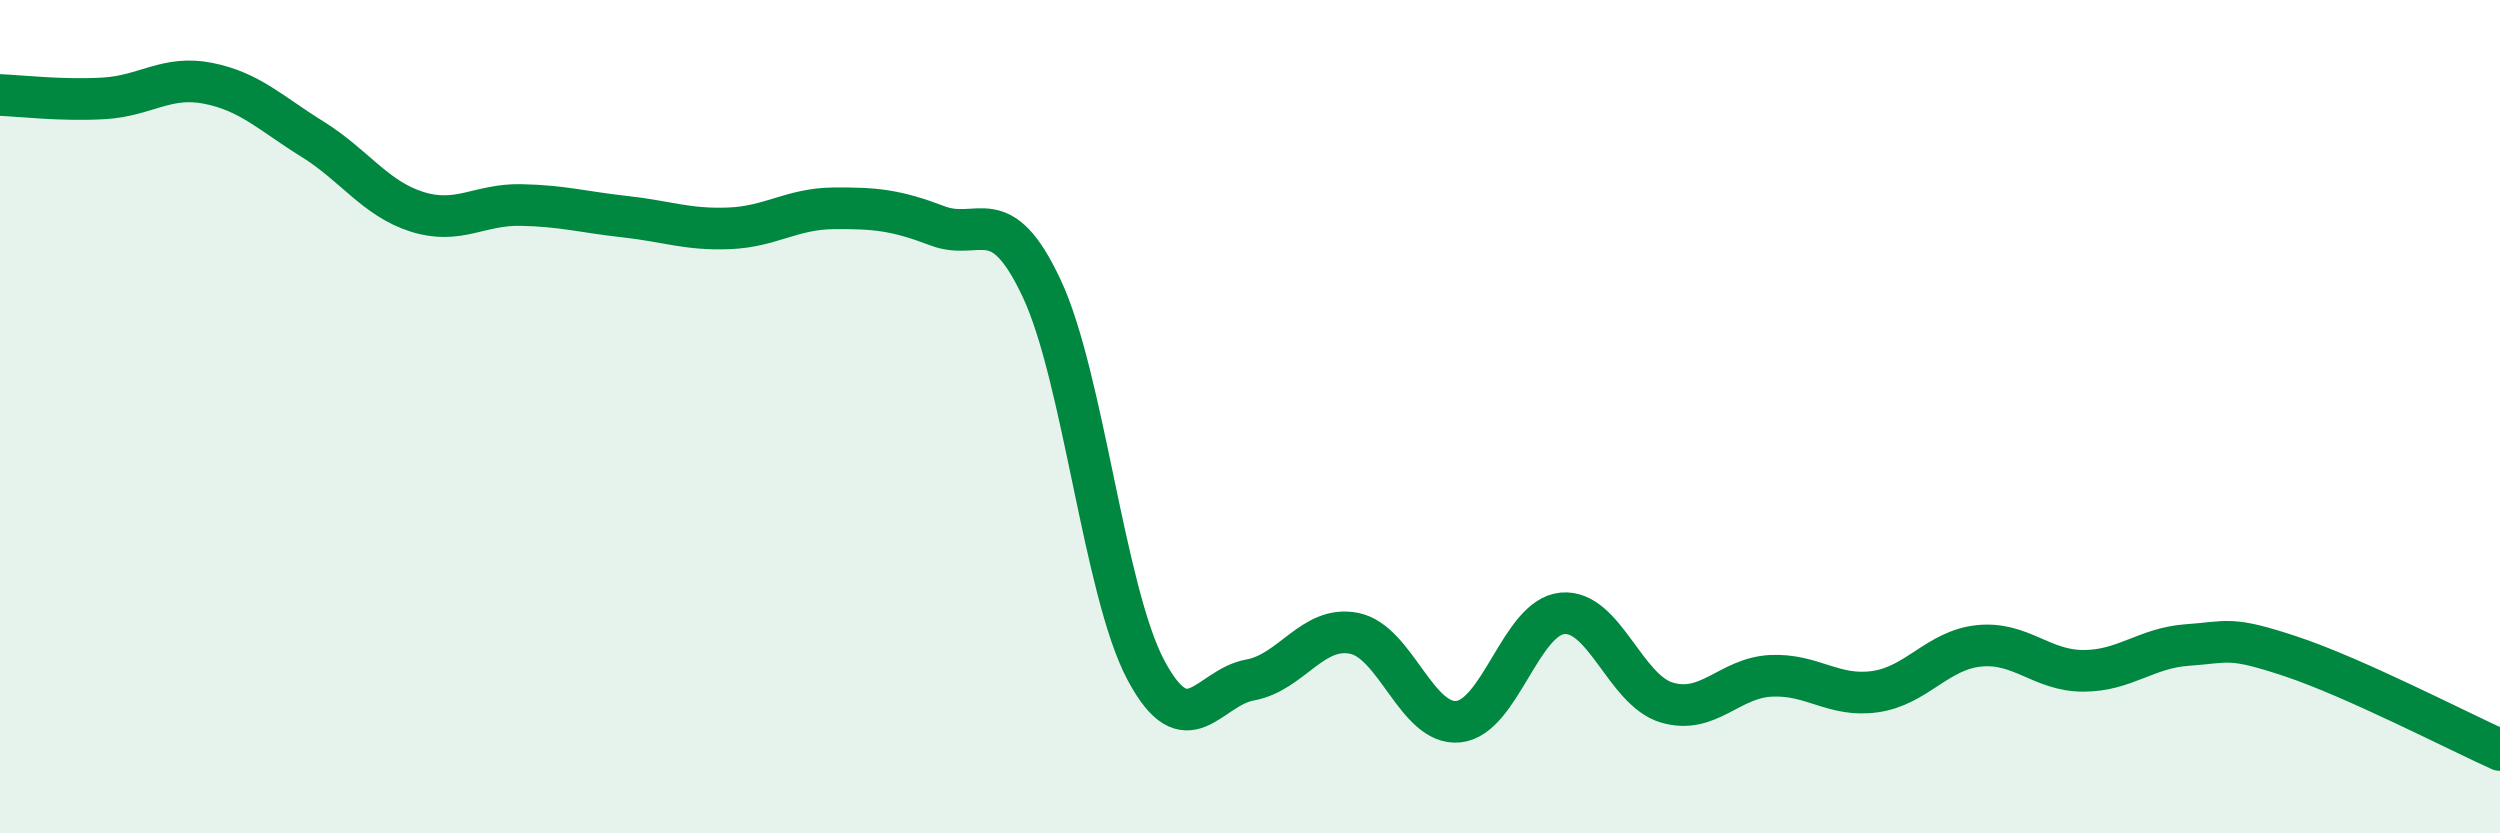
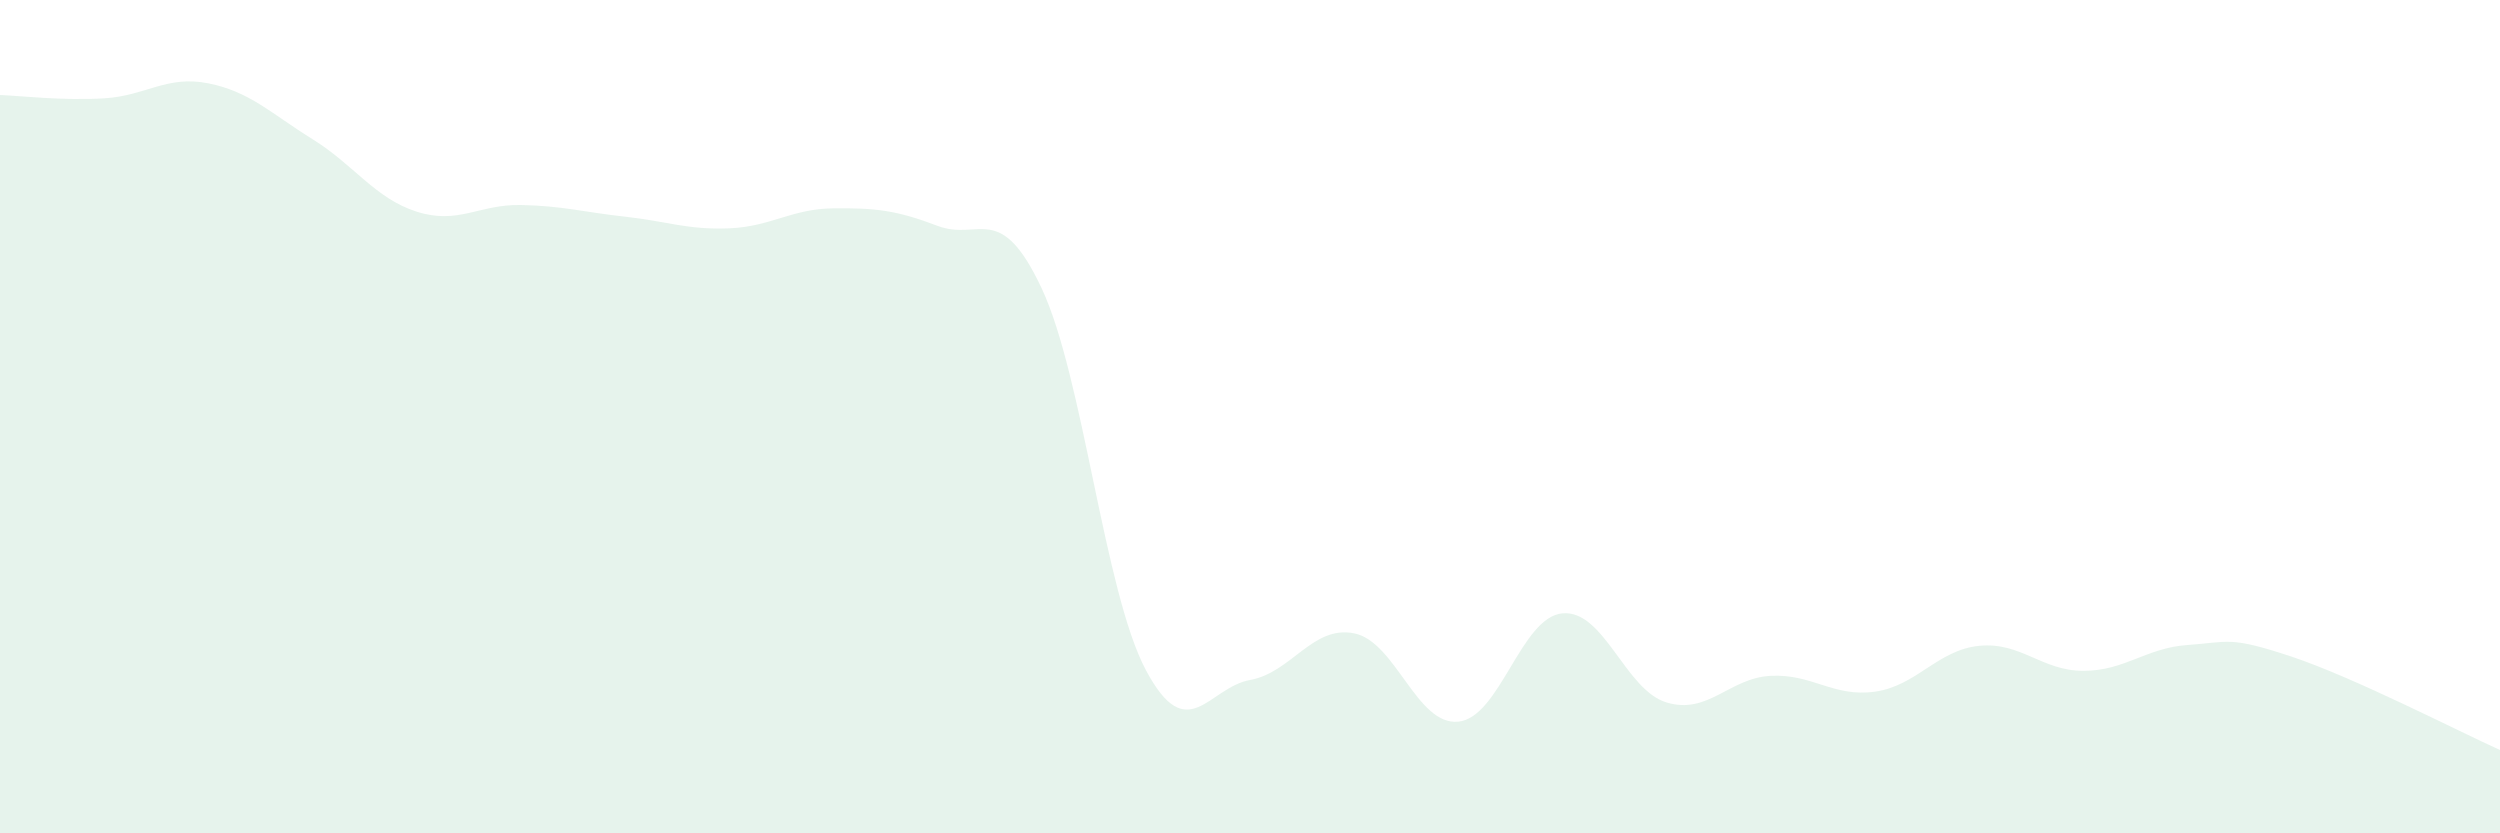
<svg xmlns="http://www.w3.org/2000/svg" width="60" height="20" viewBox="0 0 60 20">
  <path d="M 0,2.28 C 0.5,2.3 1.5,2.42 2.5,2.36 C 3.5,2.3 4,1.8 5,2 C 6,2.2 6.5,2.72 7.5,3.34 C 8.5,3.96 9,4.76 10,5.08 C 11,5.4 11.5,4.9 12.5,4.92 C 13.5,4.94 14,5.09 15,5.2 C 16,5.31 16.5,5.52 17.5,5.48 C 18.5,5.44 19,5.01 20,5 C 21,4.99 21.5,5.04 22.5,5.42 C 23.5,5.8 24,4.79 25,6.92 C 26,9.05 26.5,14.2 27.5,16.08 C 28.5,17.96 29,16.5 30,16.32 C 31,16.14 31.5,15 32.5,15.2 C 33.5,15.4 34,17.42 35,17.32 C 36,17.22 36.5,14.81 37.5,14.72 C 38.5,14.63 39,16.56 40,16.86 C 41,17.16 41.5,16.27 42.5,16.22 C 43.5,16.17 44,16.74 45,16.6 C 46,16.46 46.5,15.6 47.5,15.5 C 48.5,15.4 49,16.1 50,16.1 C 51,16.1 51.5,15.55 52.5,15.48 C 53.5,15.41 53.5,15.26 55,15.76 C 56.5,16.26 59,17.55 60,18L60 20L0 20Z" fill="#008740" opacity="0.1" stroke-linecap="round" stroke-linejoin="round" />
-   <path d="M 0,2.28 C 0.5,2.3 1.5,2.42 2.5,2.36 C 3.5,2.3 4,1.8 5,2 C 6,2.2 6.5,2.72 7.5,3.34 C 8.5,3.96 9,4.76 10,5.08 C 11,5.4 11.5,4.9 12.5,4.92 C 13.5,4.94 14,5.09 15,5.2 C 16,5.31 16.5,5.52 17.5,5.48 C 18.5,5.44 19,5.01 20,5 C 21,4.99 21.5,5.04 22.5,5.42 C 23.5,5.8 24,4.79 25,6.92 C 26,9.05 26.5,14.2 27.5,16.08 C 28.5,17.96 29,16.5 30,16.32 C 31,16.14 31.5,15 32.5,15.2 C 33.5,15.4 34,17.42 35,17.32 C 36,17.22 36.5,14.81 37.5,14.72 C 38.5,14.63 39,16.56 40,16.86 C 41,17.16 41.5,16.27 42.5,16.22 C 43.5,16.17 44,16.74 45,16.6 C 46,16.46 46.5,15.6 47.5,15.5 C 48.5,15.4 49,16.1 50,16.1 C 51,16.1 51.5,15.55 52.5,15.48 C 53.5,15.41 53.5,15.26 55,15.76 C 56.5,16.26 59,17.55 60,18" stroke="#008740" stroke-width="1" fill="none" stroke-linecap="round" stroke-linejoin="round" />
</svg>